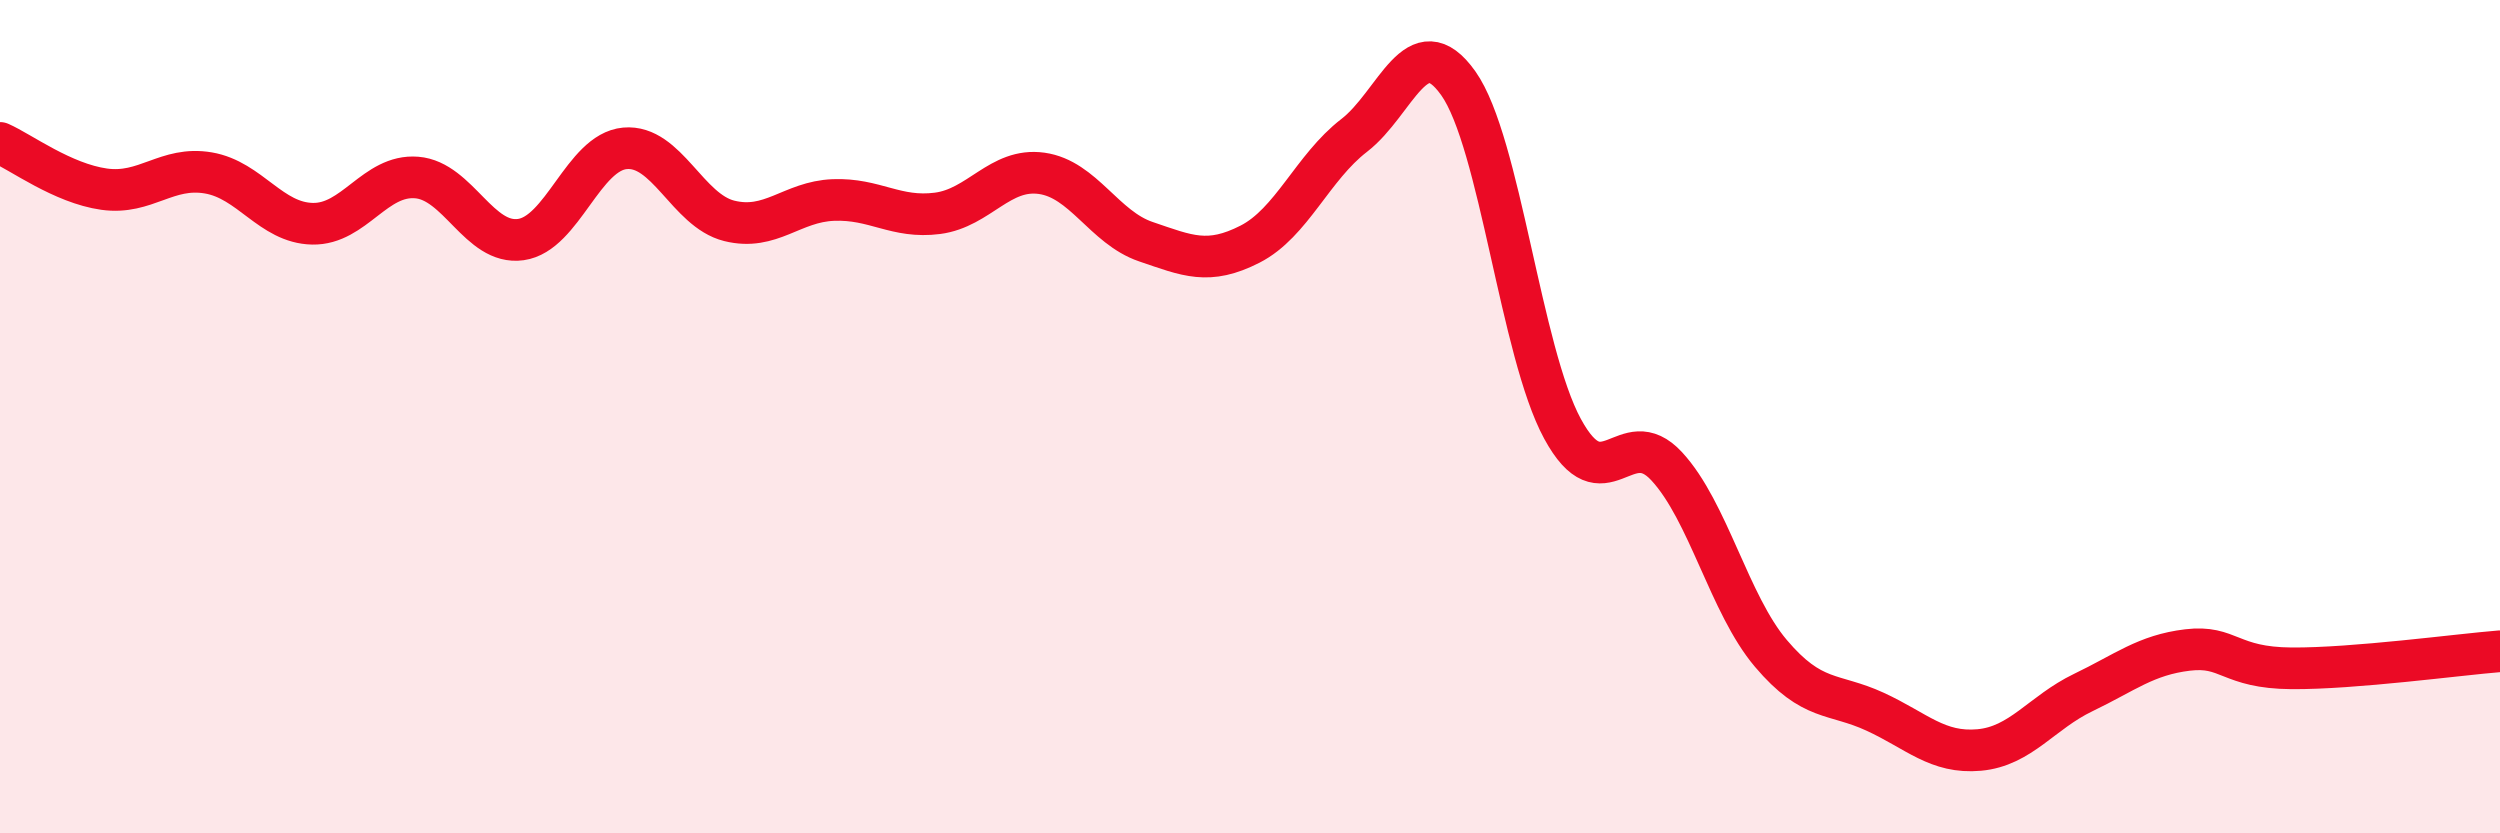
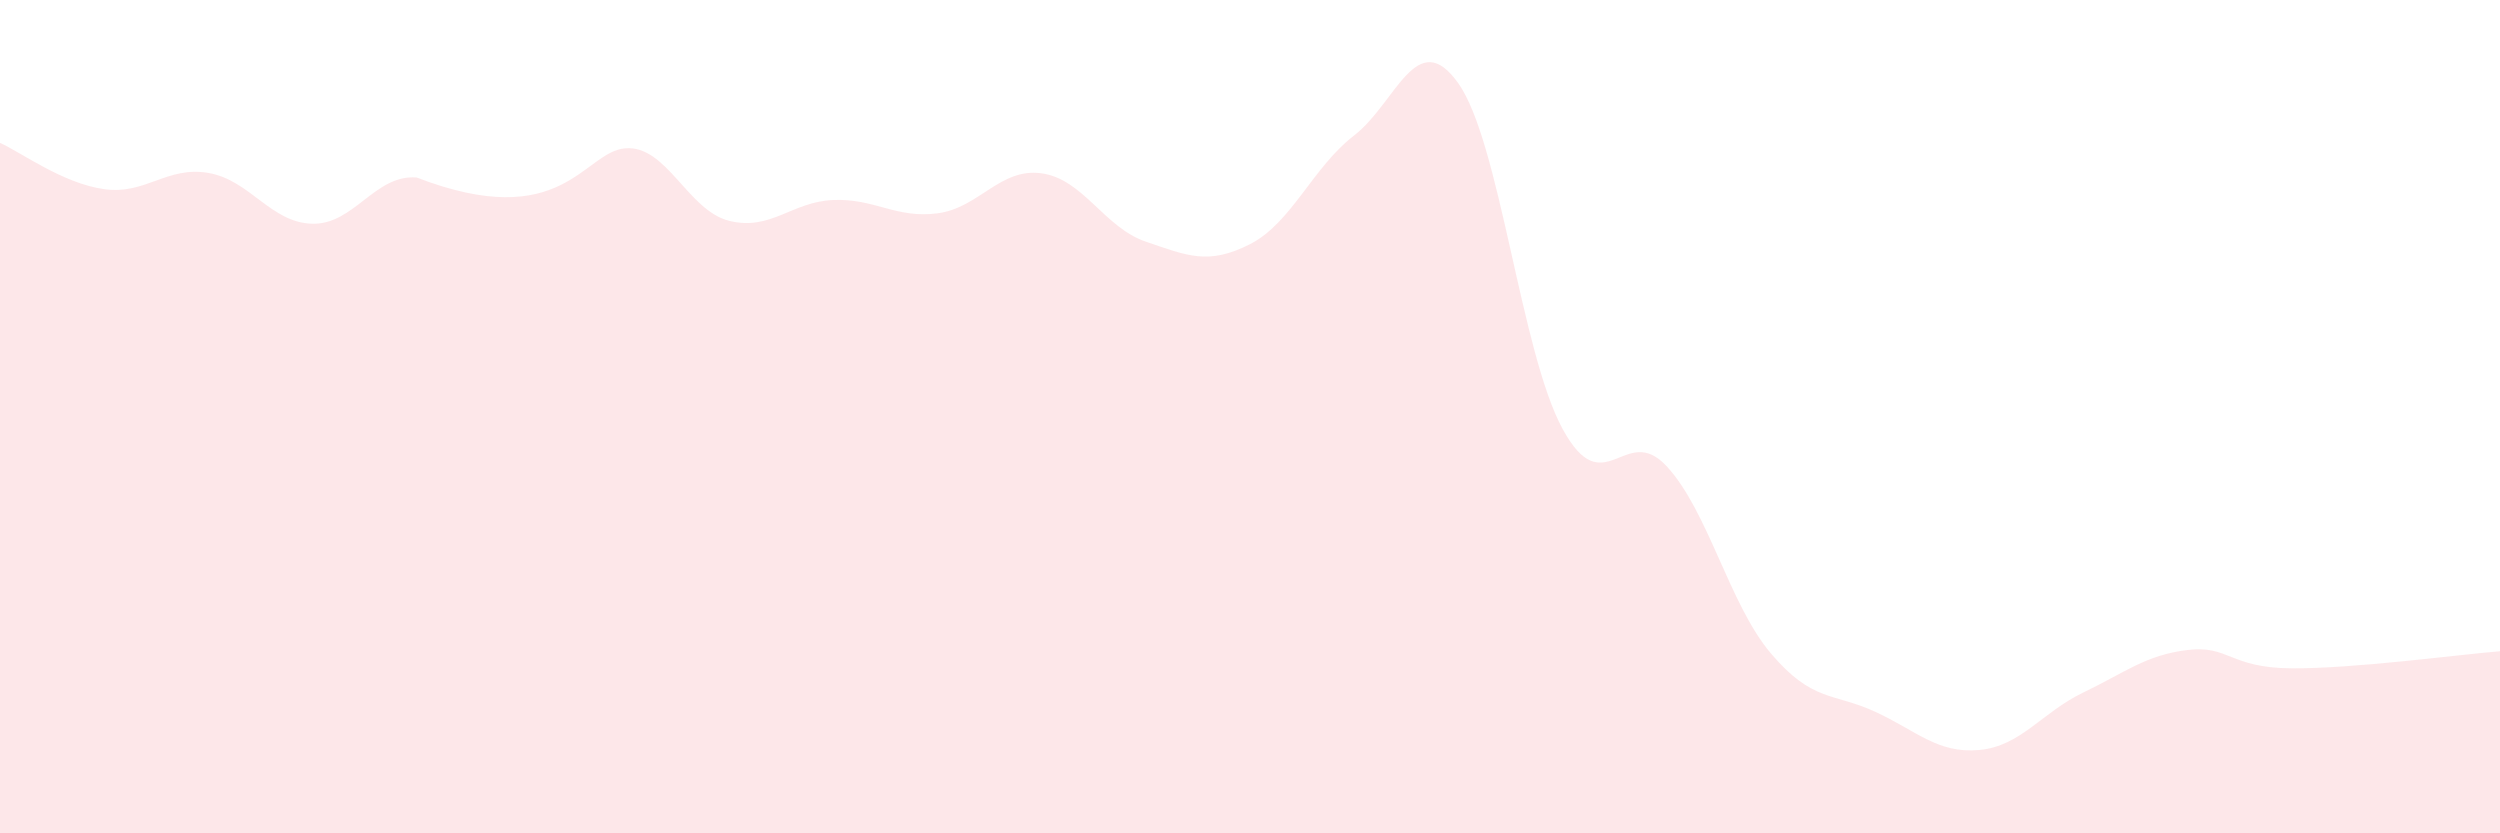
<svg xmlns="http://www.w3.org/2000/svg" width="60" height="20" viewBox="0 0 60 20">
-   <path d="M 0,3.43 C 0.5,3.65 1.5,4.4 2.5,4.54 C 3.5,4.68 4,3.98 5,4.15 C 6,4.32 6.5,5.35 7.5,5.37 C 8.5,5.39 9,4.18 10,4.26 C 11,4.34 11.5,5.89 12.5,5.75 C 13.5,5.61 14,3.65 15,3.56 C 16,3.47 16.5,5.05 17.5,5.3 C 18.5,5.55 19,4.84 20,4.8 C 21,4.76 21.5,5.25 22.5,5.12 C 23.5,4.99 24,4.02 25,4.16 C 26,4.3 26.5,5.46 27.5,5.8 C 28.5,6.14 29,6.37 30,5.86 C 31,5.35 31.5,4.02 32.5,3.25 C 33.5,2.48 34,0.59 35,2 C 36,3.41 36.5,8.45 37.5,10.29 C 38.5,12.13 39,10.11 40,11.19 C 41,12.27 41.5,14.5 42.5,15.68 C 43.5,16.86 44,16.62 45,17.08 C 46,17.54 46.5,18.09 47.5,18 C 48.5,17.91 49,17.1 50,16.62 C 51,16.14 51.5,15.72 52.5,15.6 C 53.5,15.48 53.5,16.03 55,16.04 C 56.5,16.05 59,15.71 60,15.63L60 20L0 20Z" fill="#EB0A25" opacity="0.1" stroke-linecap="round" stroke-linejoin="round" />
-   <path d="M 0,3.43 C 0.5,3.65 1.5,4.4 2.5,4.54 C 3.5,4.68 4,3.98 5,4.15 C 6,4.32 6.5,5.35 7.5,5.37 C 8.5,5.39 9,4.18 10,4.26 C 11,4.34 11.5,5.89 12.5,5.75 C 13.5,5.61 14,3.65 15,3.56 C 16,3.47 16.5,5.05 17.5,5.3 C 18.5,5.55 19,4.84 20,4.8 C 21,4.76 21.5,5.25 22.5,5.12 C 23.5,4.99 24,4.02 25,4.16 C 26,4.3 26.5,5.46 27.5,5.8 C 28.5,6.14 29,6.37 30,5.86 C 31,5.35 31.5,4.02 32.5,3.25 C 33.5,2.48 34,0.59 35,2 C 36,3.41 36.5,8.45 37.5,10.29 C 38.5,12.13 39,10.11 40,11.19 C 41,12.27 41.5,14.5 42.5,15.68 C 43.5,16.86 44,16.62 45,17.08 C 46,17.54 46.5,18.09 47.5,18 C 48.5,17.91 49,17.1 50,16.62 C 51,16.14 51.5,15.72 52.5,15.6 C 53.5,15.48 53.5,16.03 55,16.04 C 56.5,16.05 59,15.71 60,15.63" stroke="#EB0A25" stroke-width="1" fill="none" stroke-linecap="round" stroke-linejoin="round" />
+   <path d="M 0,3.43 C 0.5,3.65 1.5,4.4 2.5,4.54 C 3.5,4.68 4,3.98 5,4.15 C 6,4.32 6.5,5.35 7.5,5.37 C 8.5,5.39 9,4.18 10,4.26 C 13.5,5.61 14,3.65 15,3.56 C 16,3.47 16.5,5.05 17.5,5.3 C 18.5,5.55 19,4.84 20,4.8 C 21,4.76 21.5,5.25 22.5,5.12 C 23.5,4.99 24,4.02 25,4.16 C 26,4.3 26.5,5.46 27.5,5.8 C 28.5,6.14 29,6.37 30,5.86 C 31,5.35 31.5,4.02 32.5,3.25 C 33.5,2.48 34,0.59 35,2 C 36,3.41 36.5,8.45 37.5,10.29 C 38.5,12.13 39,10.11 40,11.19 C 41,12.27 41.5,14.5 42.5,15.68 C 43.5,16.86 44,16.62 45,17.08 C 46,17.54 46.5,18.09 47.5,18 C 48.5,17.91 49,17.1 50,16.62 C 51,16.14 51.5,15.72 52.5,15.6 C 53.5,15.48 53.5,16.03 55,16.04 C 56.5,16.05 59,15.71 60,15.63L60 20L0 20Z" fill="#EB0A25" opacity="0.1" stroke-linecap="round" stroke-linejoin="round" />
</svg>